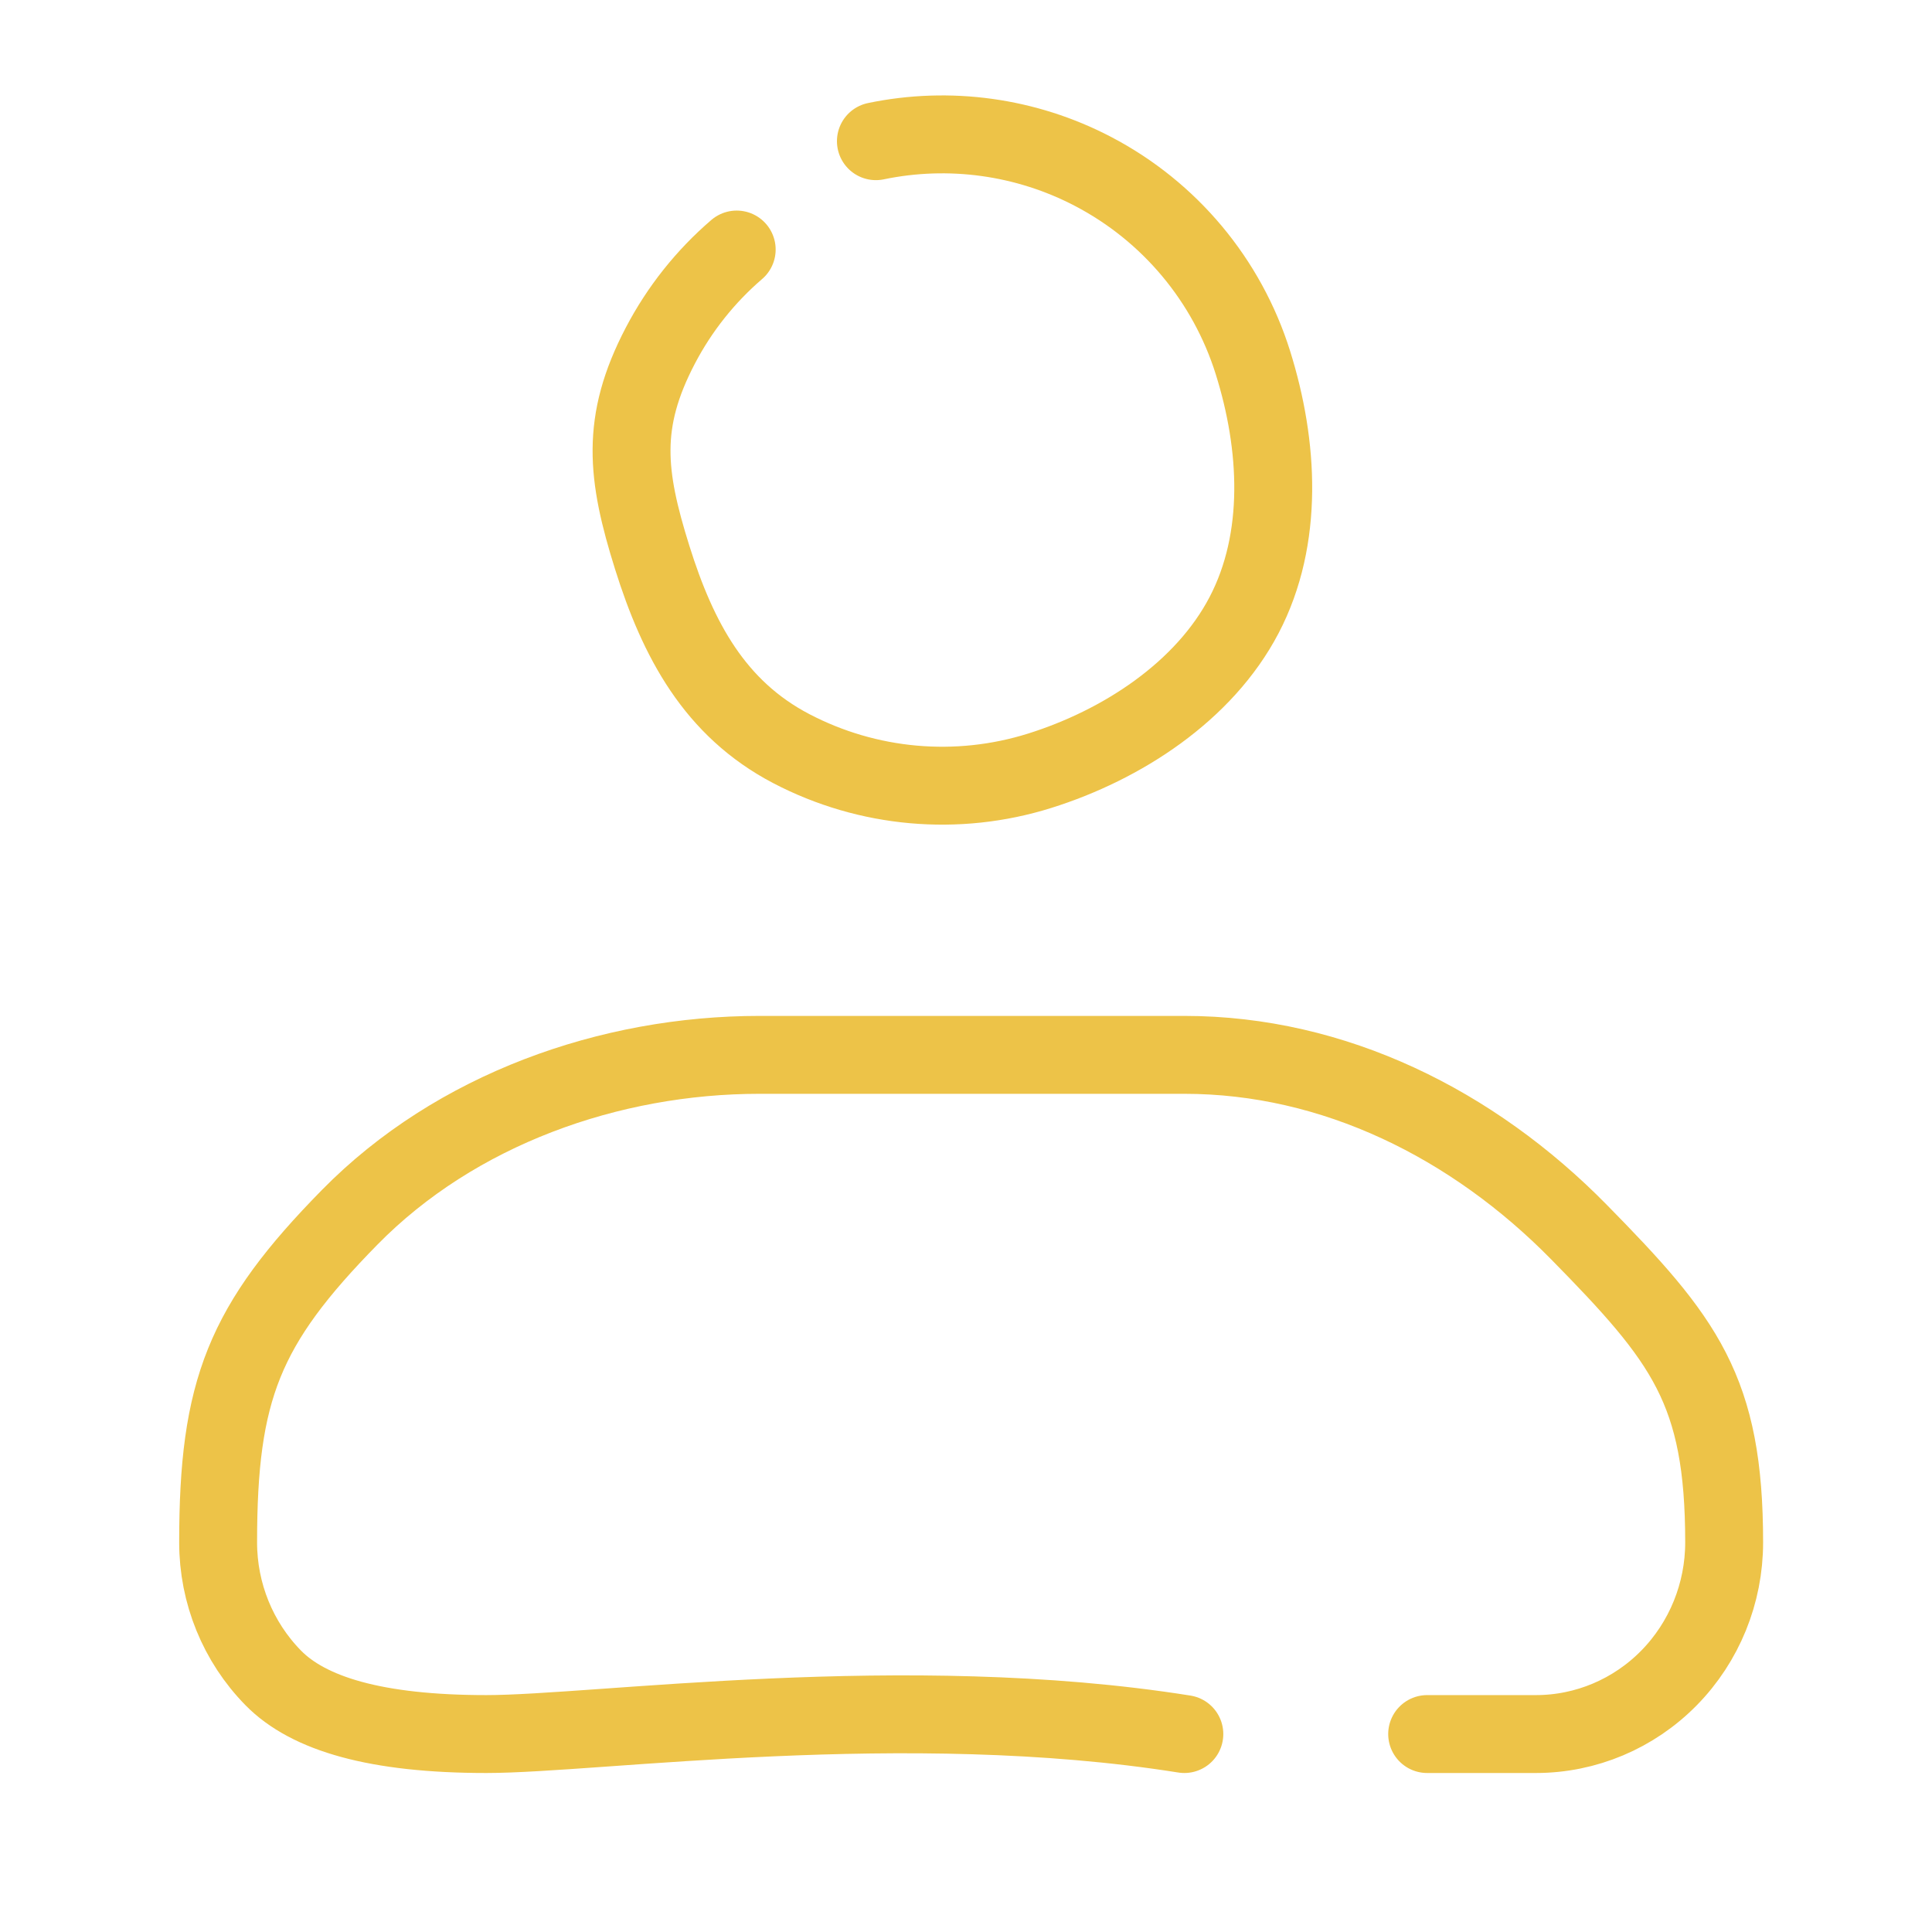
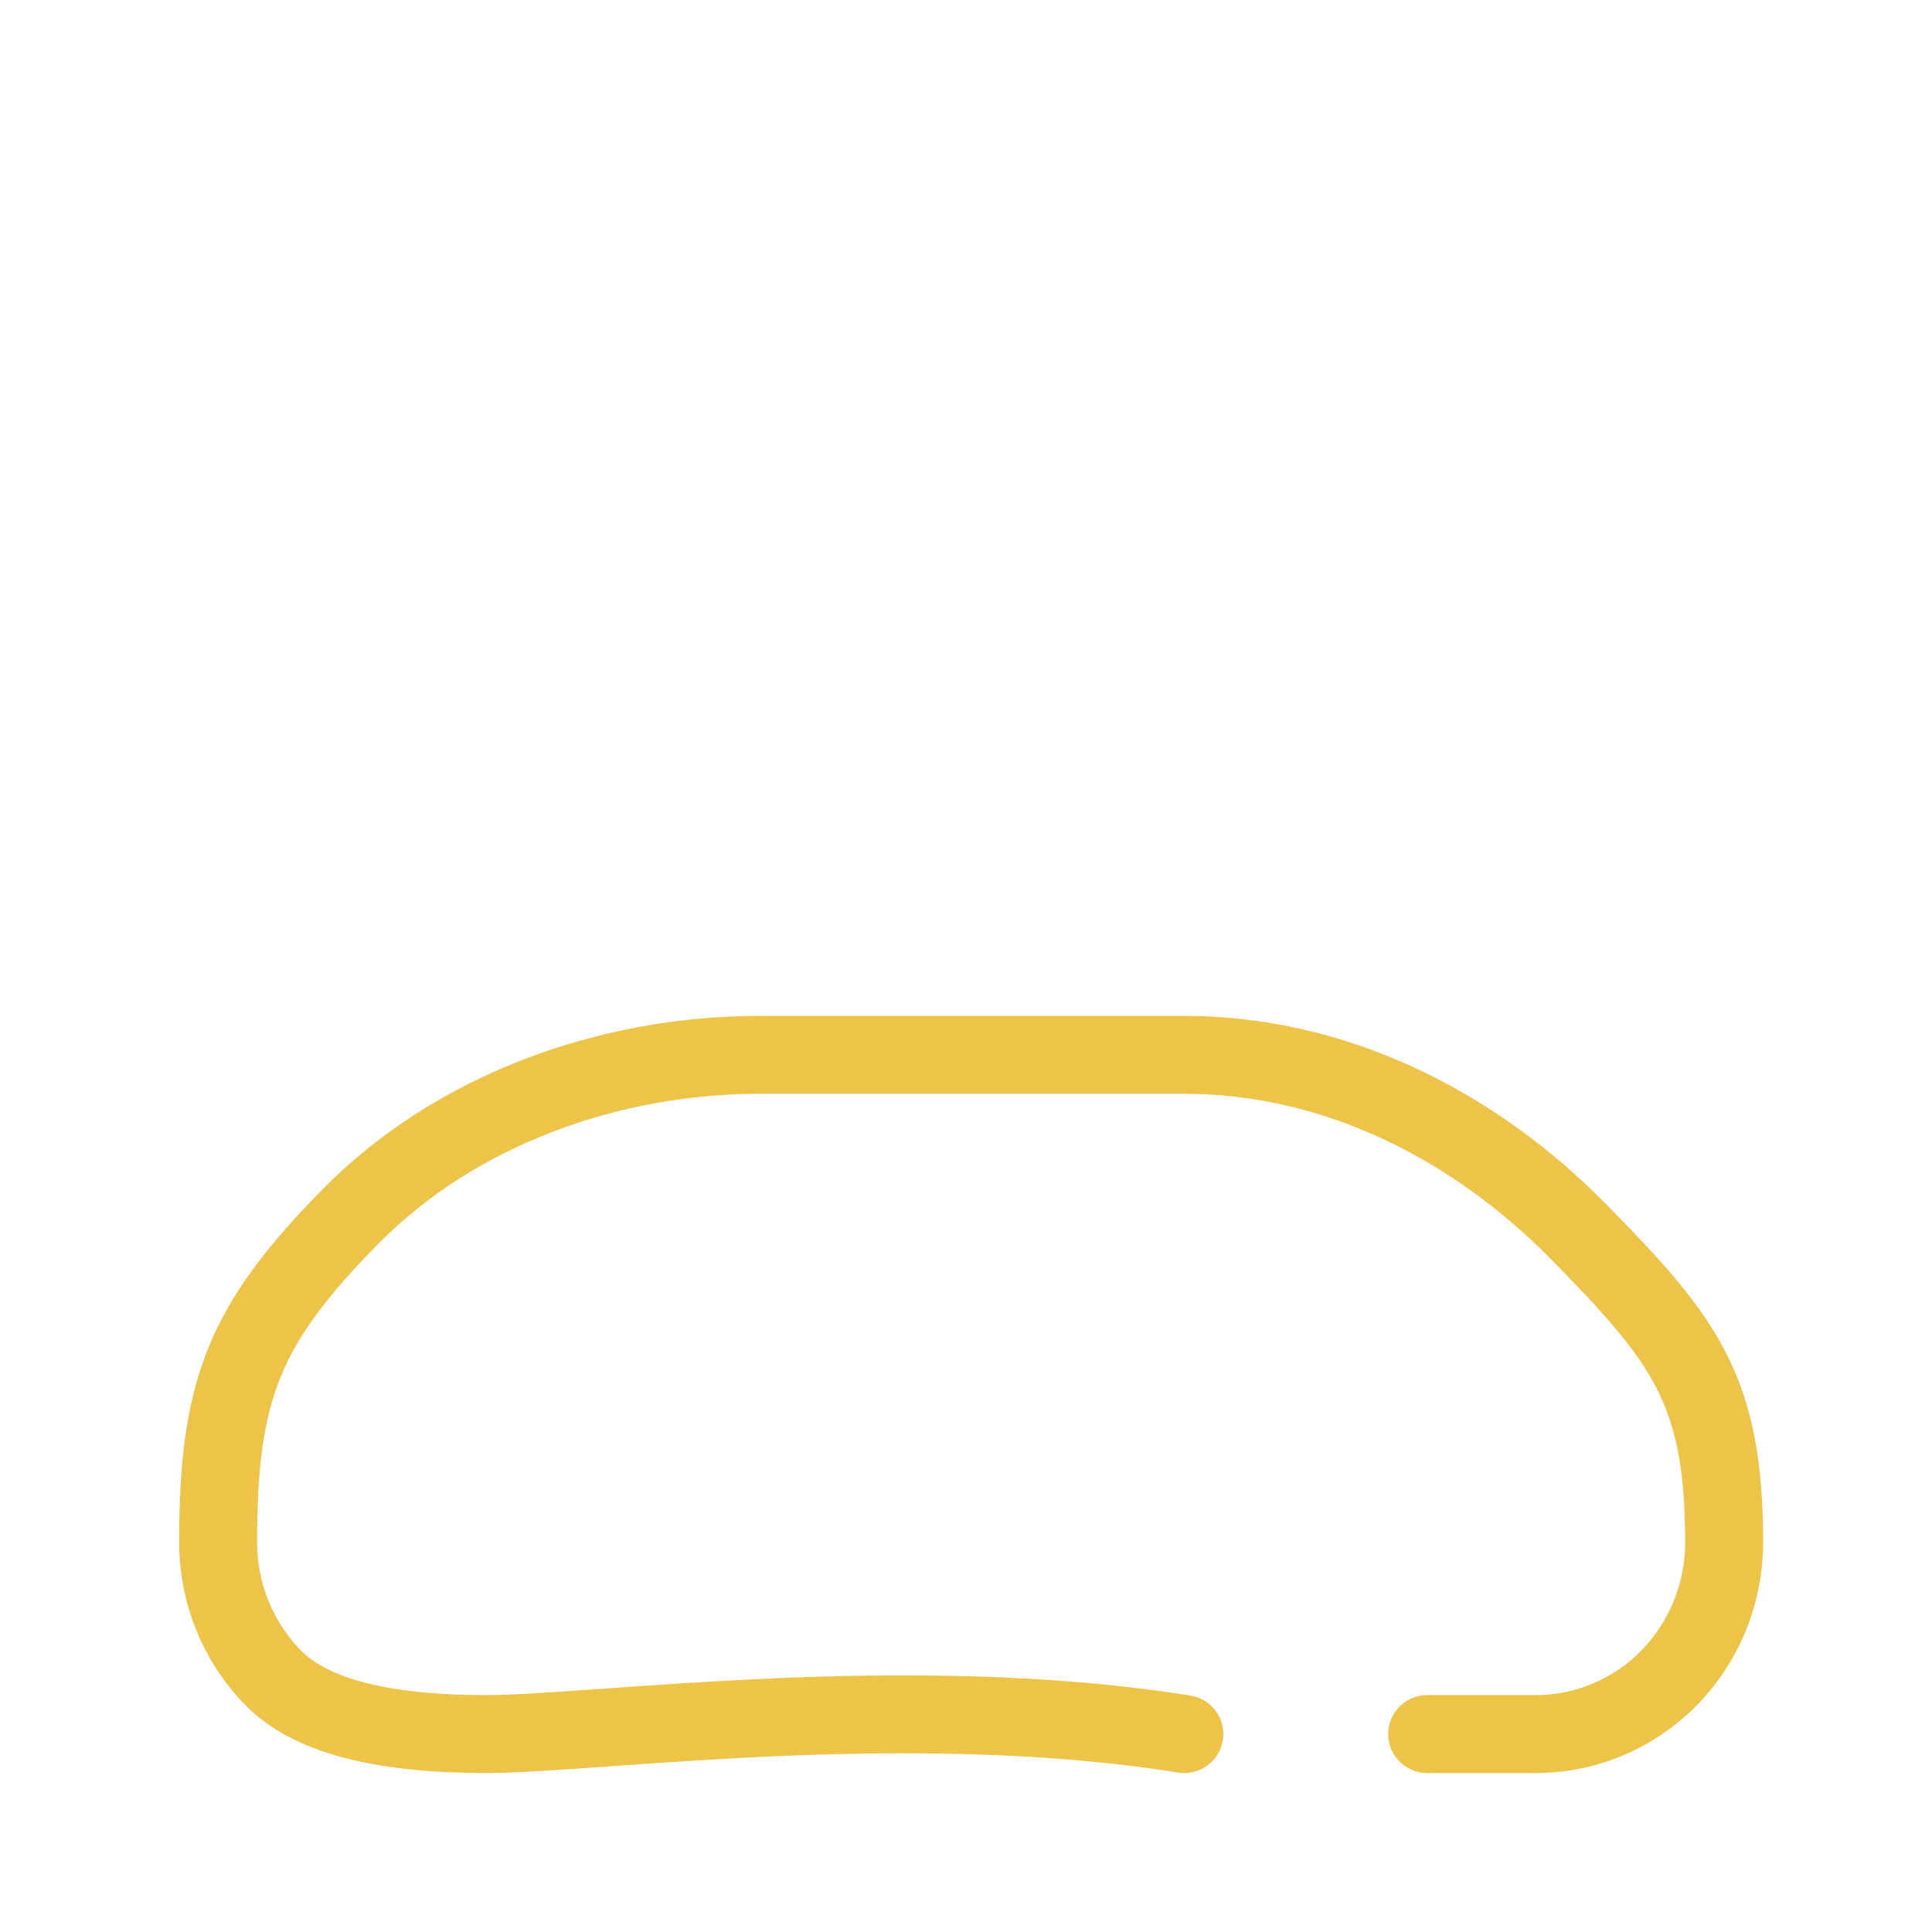
<svg xmlns="http://www.w3.org/2000/svg" width="124" height="124" viewBox="0 0 124 124" fill="none">
  <path d="M76.014 111.295C58.136 108.447 38.289 111.295 31.212 111.295C24.135 111.295 19.805 110 17.539 107.693C15.273 105.387 14 102.259 14 98.998C14 89.214 15.648 85.044 22.446 78.126C29.244 71.207 39.13 67.703 48.743 67.703H76.014C85.628 67.703 94.54 72.155 101.337 79.073C108.135 85.992 110.66 89.214 110.66 98.998C110.66 102.259 109.387 105.387 107.122 107.693C104.856 110 101.782 111.295 98.578 111.295H91.598" stroke="#EDC348" stroke-width="5" stroke-linecap="round" />
-   <path d="M47.283 16.015C45.291 17.726 43.62 19.814 42.38 22.187C39.812 27.099 40.201 30.488 41.859 35.777C43.517 41.067 45.876 45.481 50.789 48.05C55.701 50.617 61.433 51.129 66.723 49.471C72.012 47.813 77.282 44.389 79.85 39.476C82.418 34.563 82.074 28.564 80.416 23.275C78.758 17.985 75.067 13.57 70.154 11.003C65.854 8.755 60.927 8.083 56.217 9.062" stroke="#EDC348" stroke-width="5" stroke-linecap="round" />
</svg>